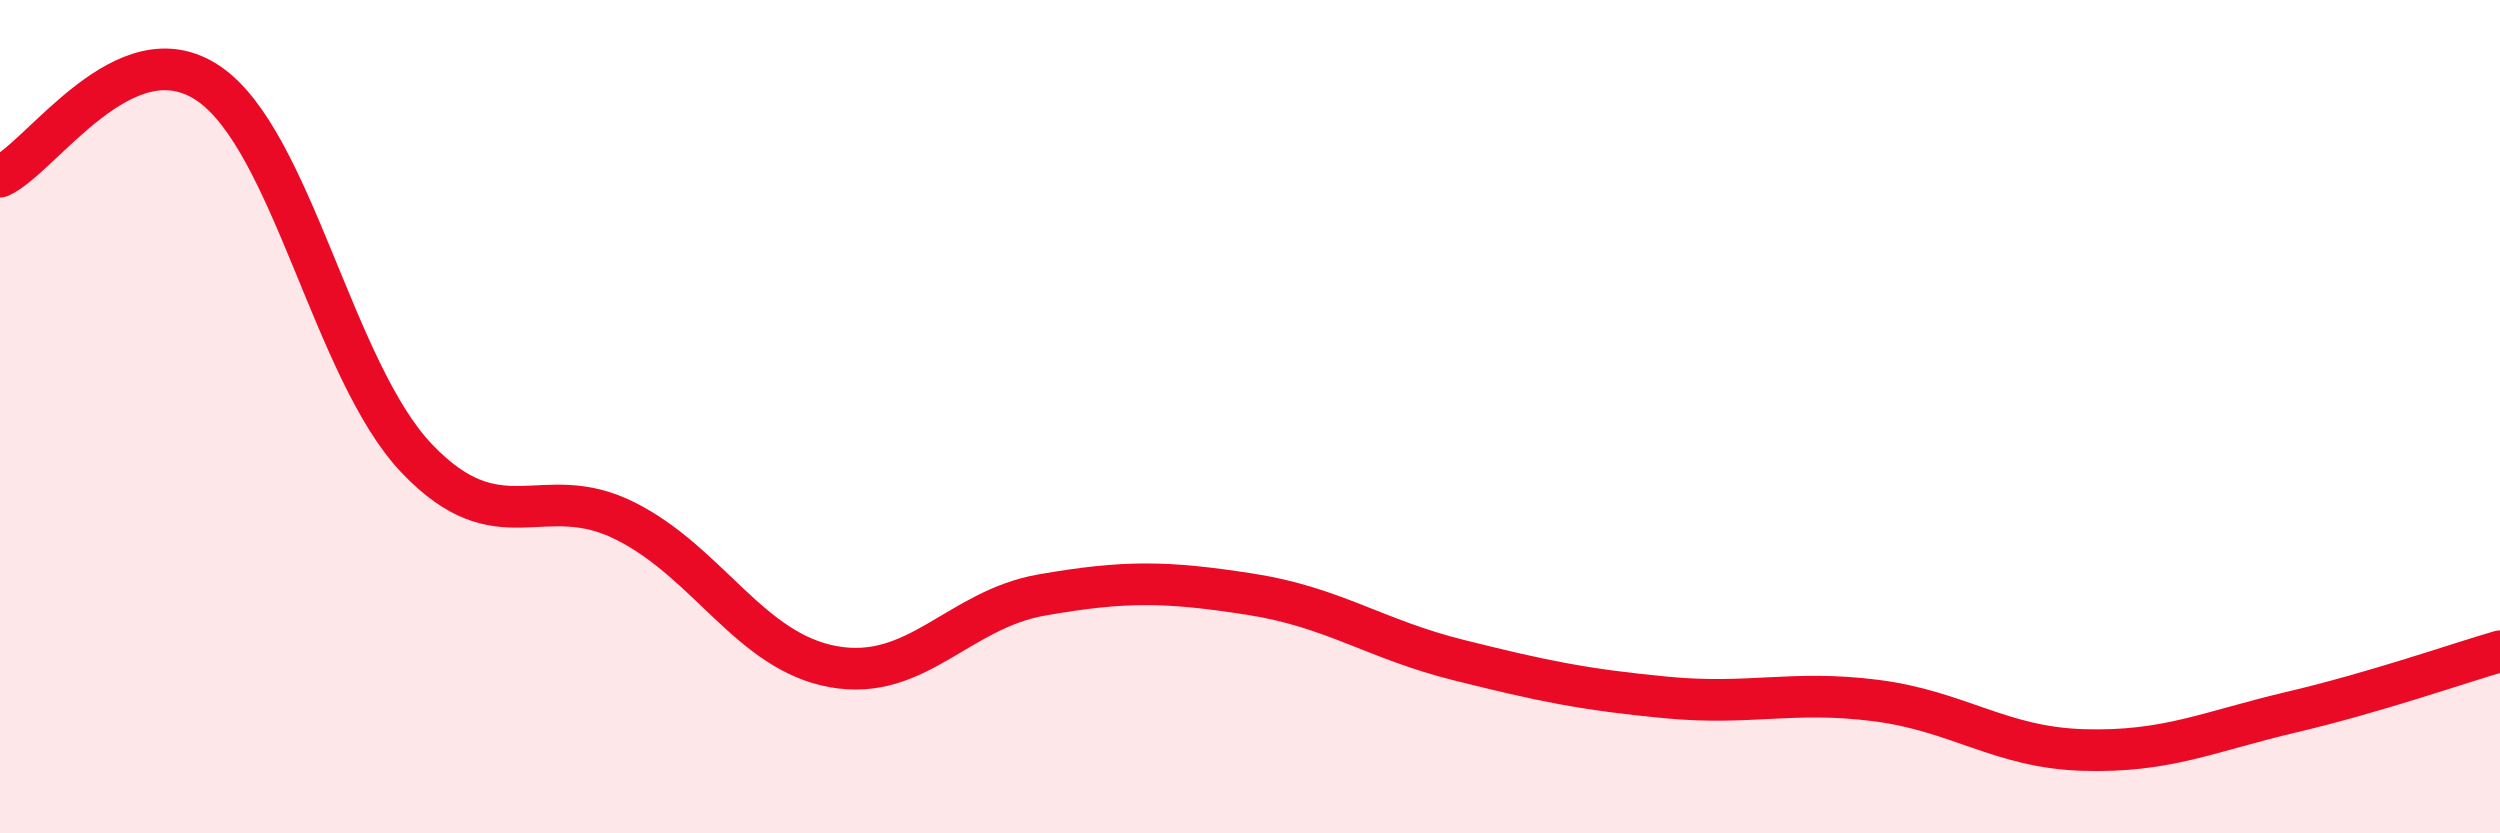
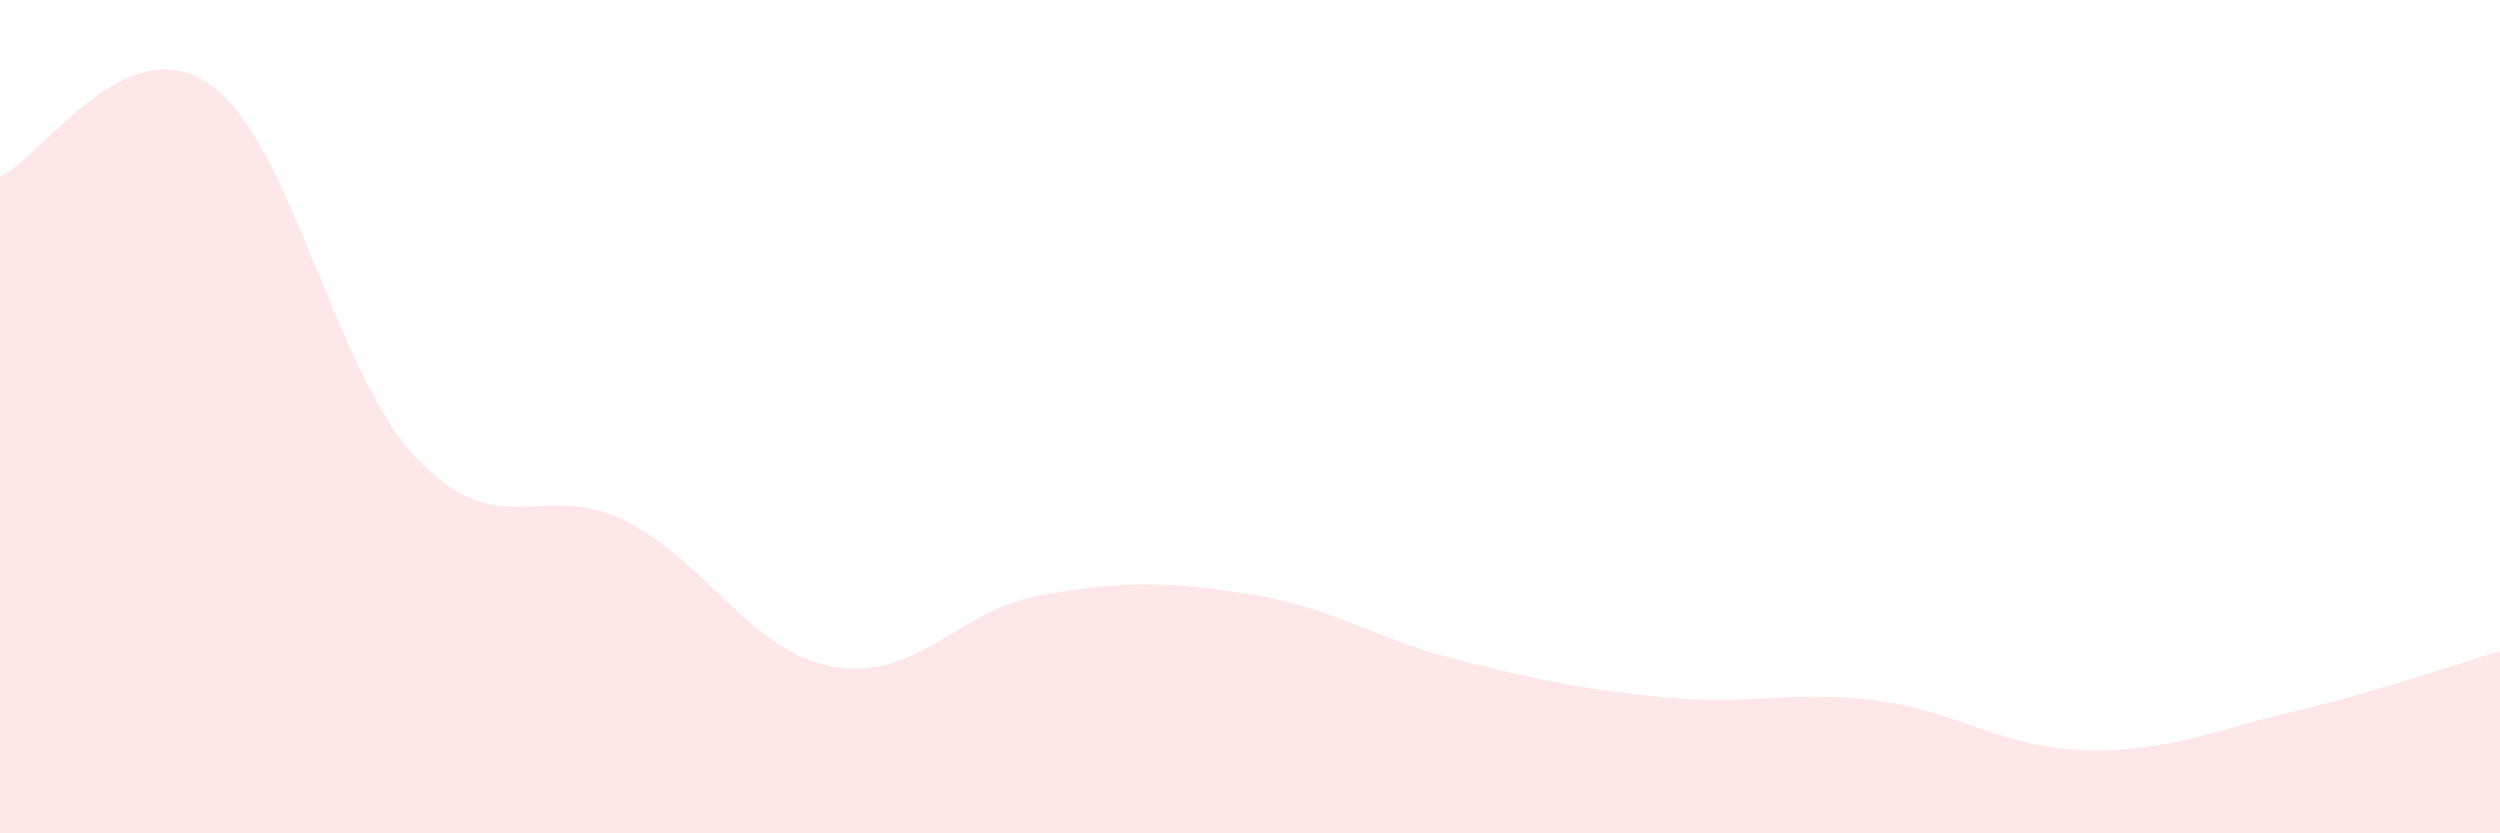
<svg xmlns="http://www.w3.org/2000/svg" width="60" height="20" viewBox="0 0 60 20">
  <path d="M 0,4.24 C 1,3.79 3,0.65 5,2 C 7,3.35 8,8.9 10,11 C 12,13.1 13,11.5 15,12.5 C 17,13.5 18,15.64 20,16 C 22,16.36 23,14.63 25,14.28 C 27,13.93 28,13.95 30,14.26 C 32,14.57 33,15.34 35,15.84 C 37,16.34 38,16.55 40,16.74 C 42,16.93 43,16.56 45,16.81 C 47,17.06 48,17.94 50,18 C 52,18.06 53,17.56 55,17.09 C 57,16.62 59,15.92 60,15.63L60 20L0 20Z" fill="#EB0A25" opacity="0.1" stroke-linecap="round" stroke-linejoin="round" />
-   <path d="M 0,4.24 C 1,3.79 3,0.65 5,2 C 7,3.35 8,8.9 10,11 C 12,13.1 13,11.5 15,12.5 C 17,13.5 18,15.64 20,16 C 22,16.36 23,14.63 25,14.28 C 27,13.93 28,13.95 30,14.26 C 32,14.57 33,15.34 35,15.84 C 37,16.34 38,16.55 40,16.74 C 42,16.93 43,16.56 45,16.81 C 47,17.06 48,17.94 50,18 C 52,18.06 53,17.56 55,17.09 C 57,16.62 59,15.92 60,15.63" stroke="#EB0A25" stroke-width="1" fill="none" stroke-linecap="round" stroke-linejoin="round" />
</svg>